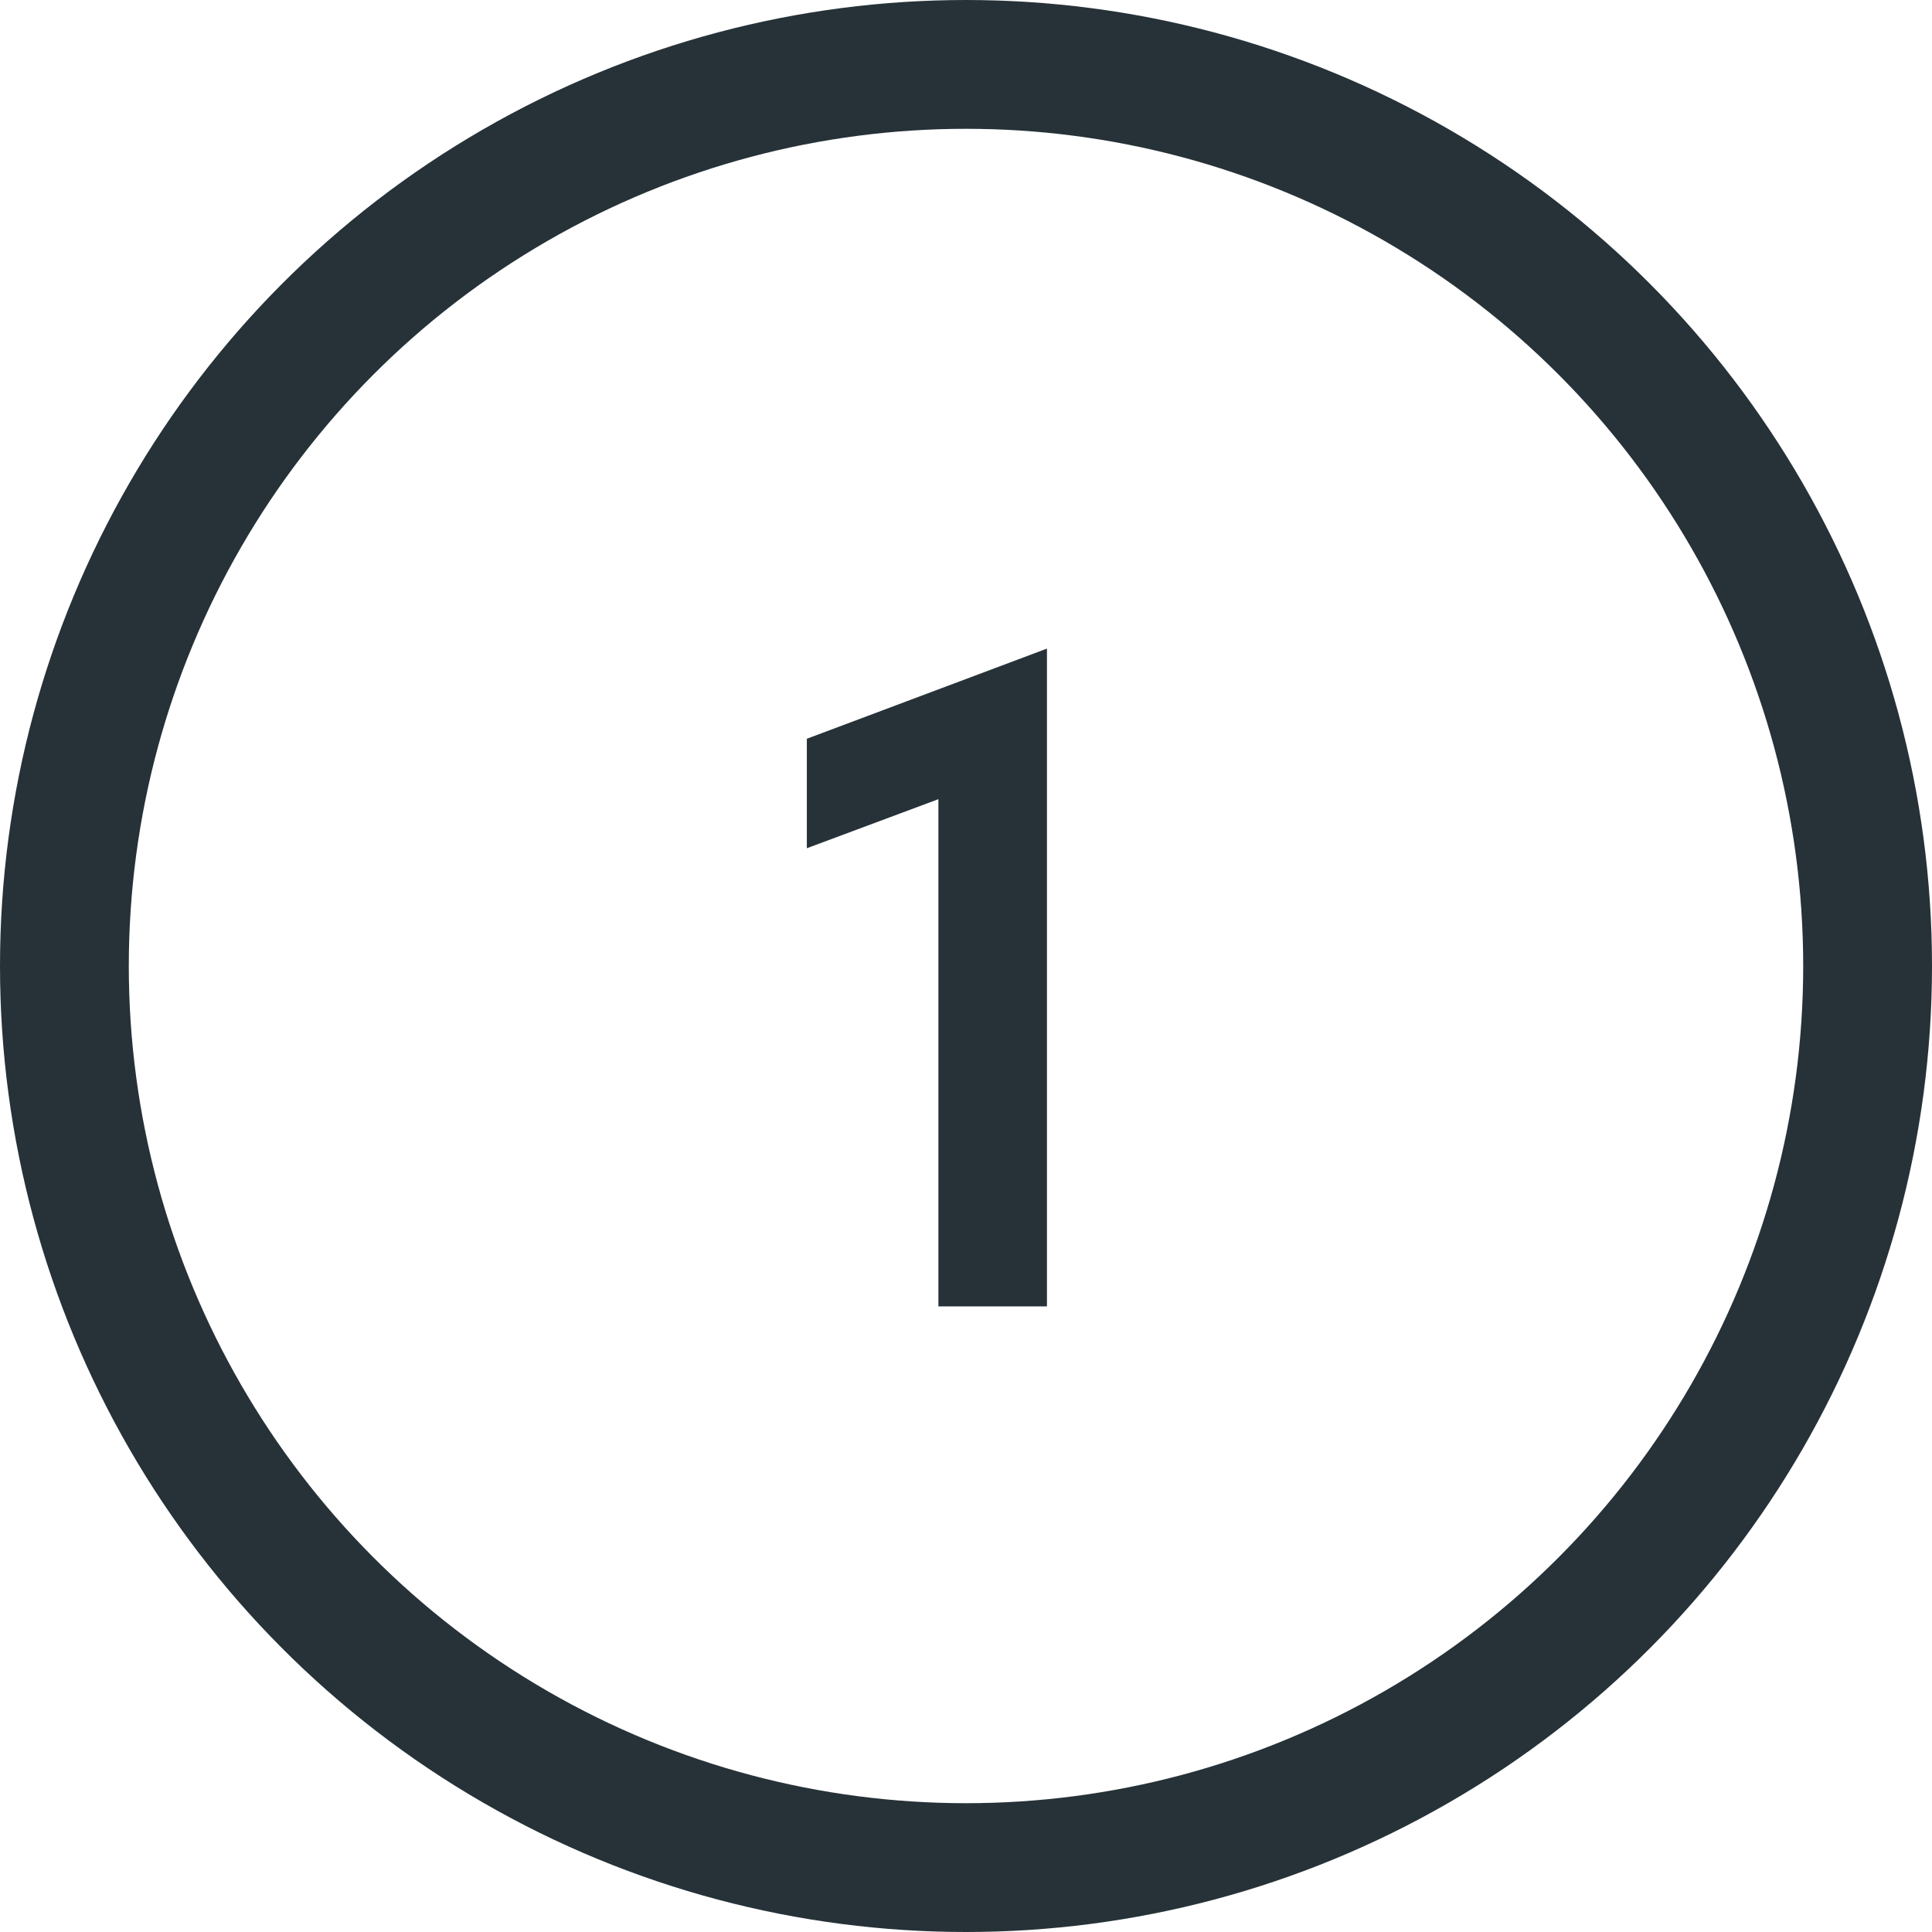
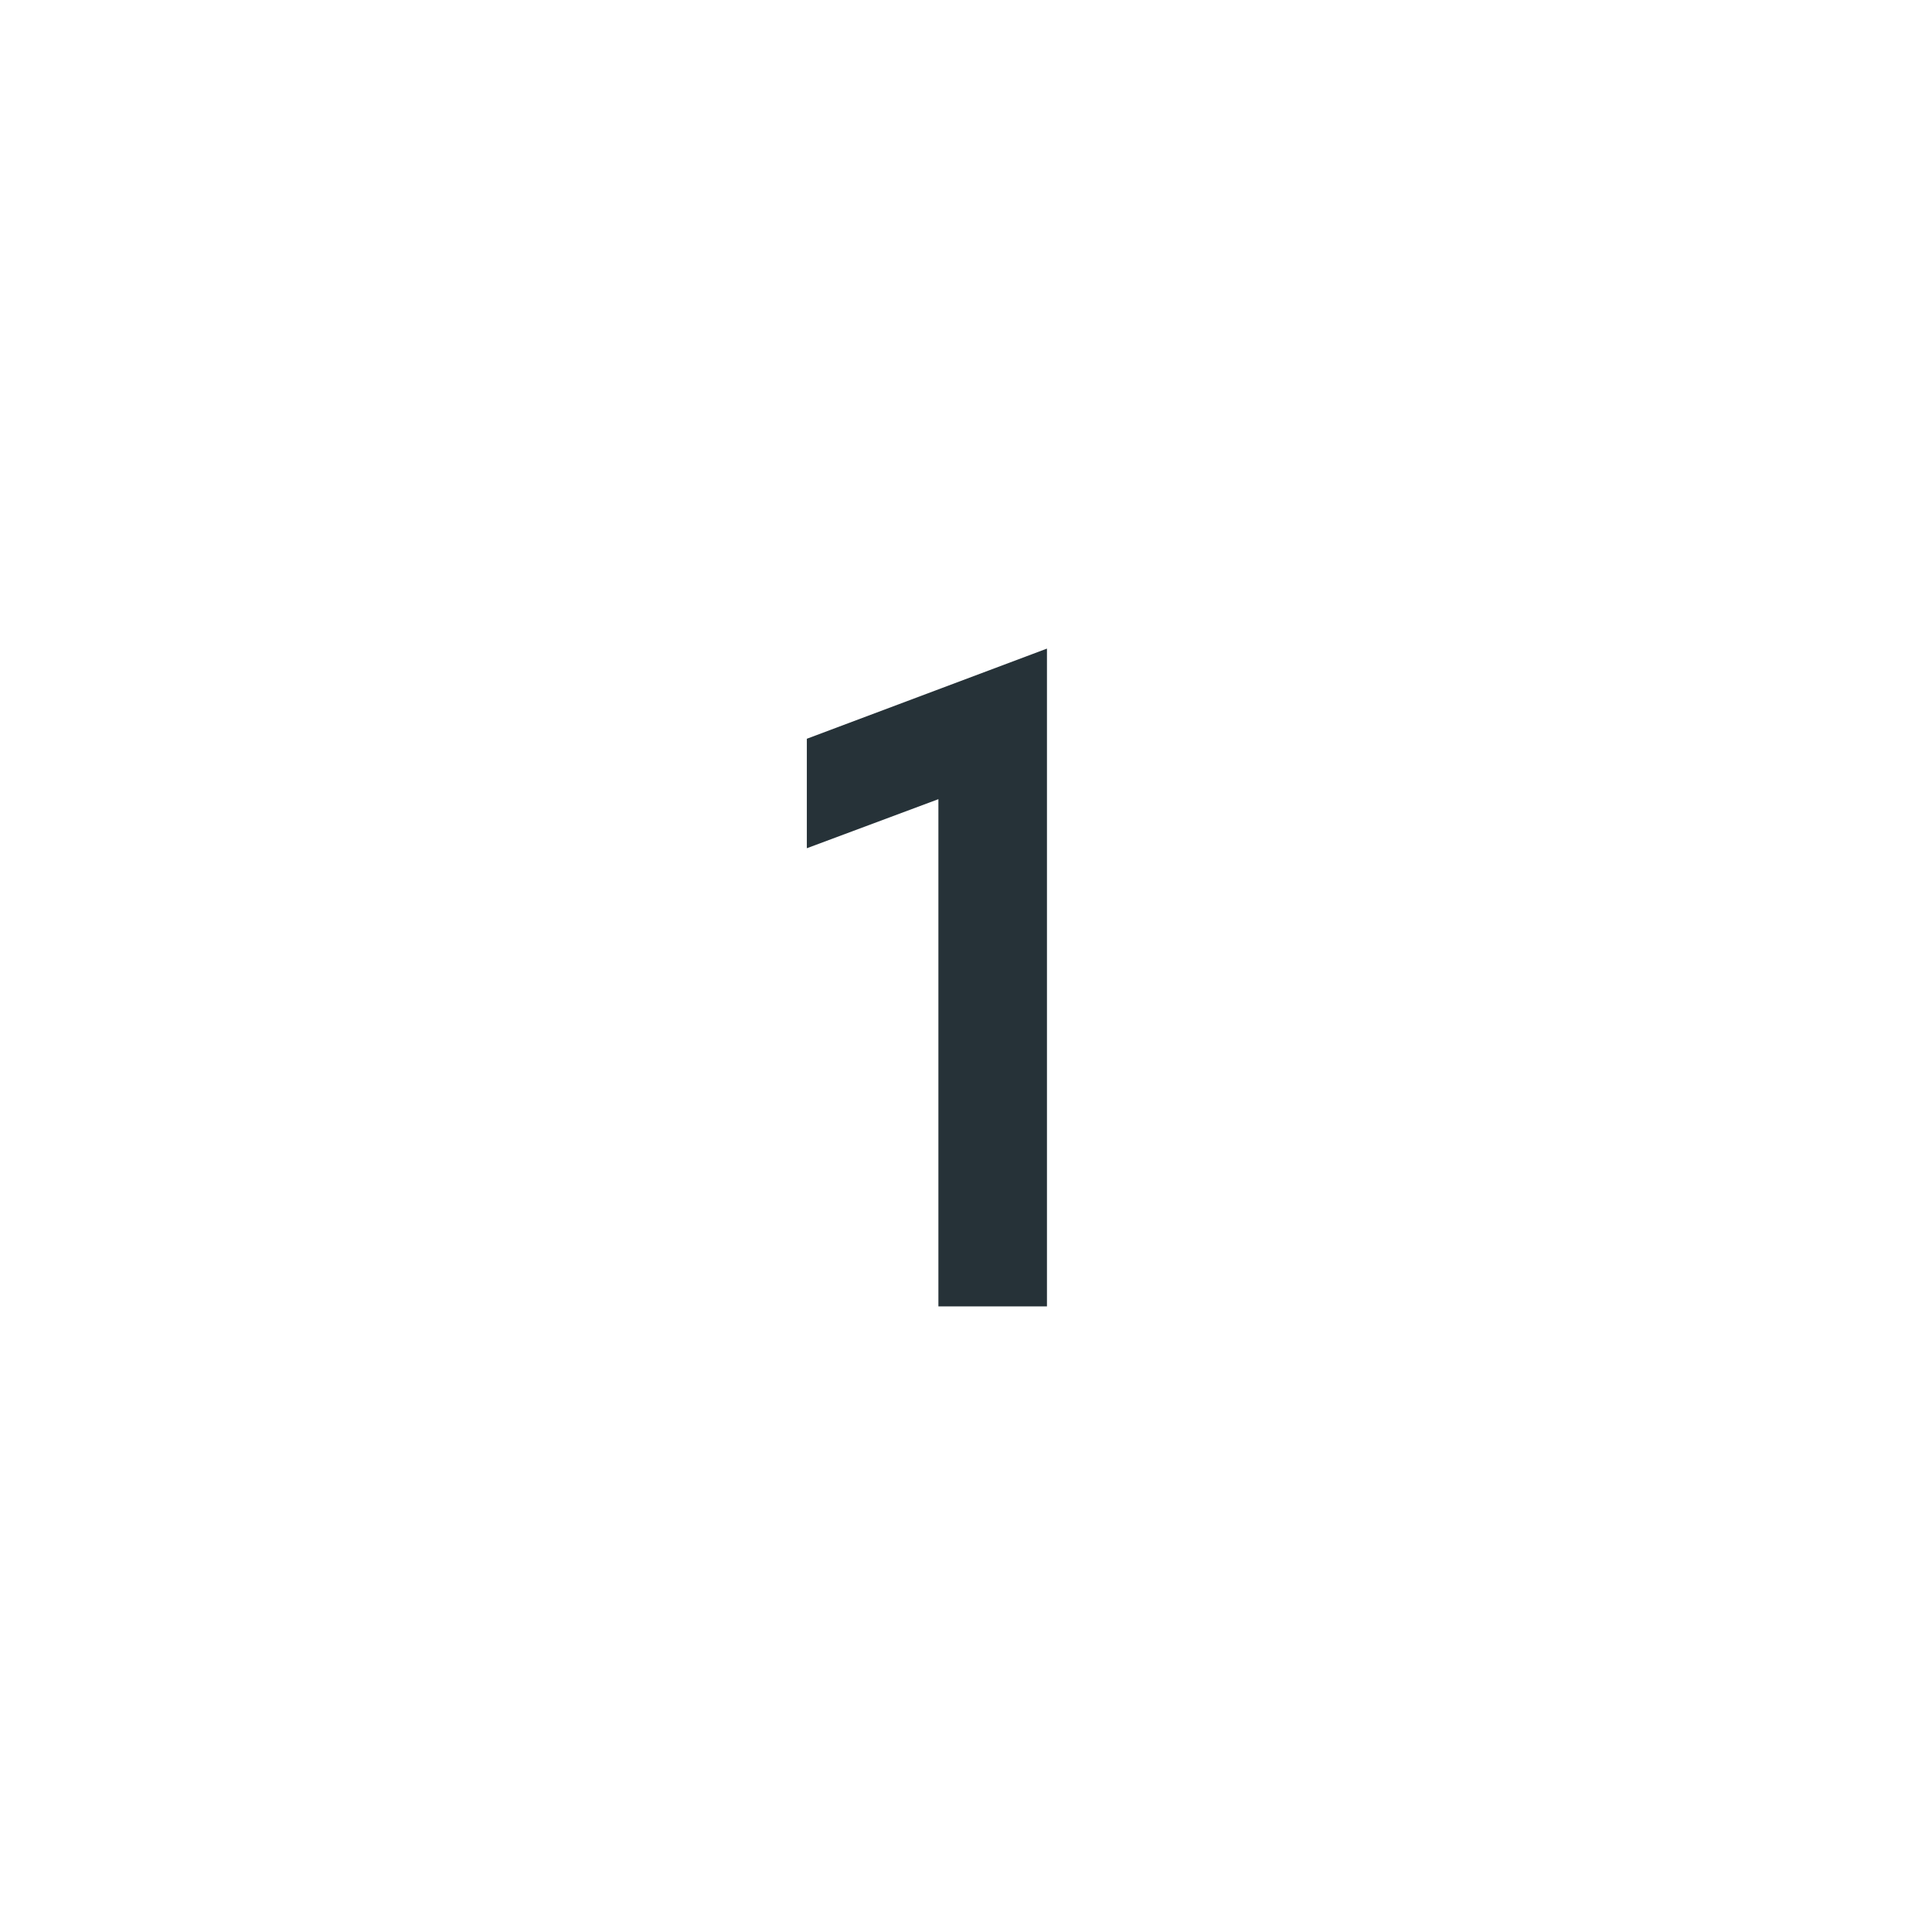
<svg xmlns="http://www.w3.org/2000/svg" width="105" height="105" viewBox="0 0 105 105" fill="none">
-   <circle cx="52.5" cy="52.5" r="49" stroke="#263238" stroke-width="7" />
  <path d="M51 71V41.2L53.1 42.65L43.85 46.1V40.15L56.9 35.25V71H51Z" fill="#263238" />
</svg>